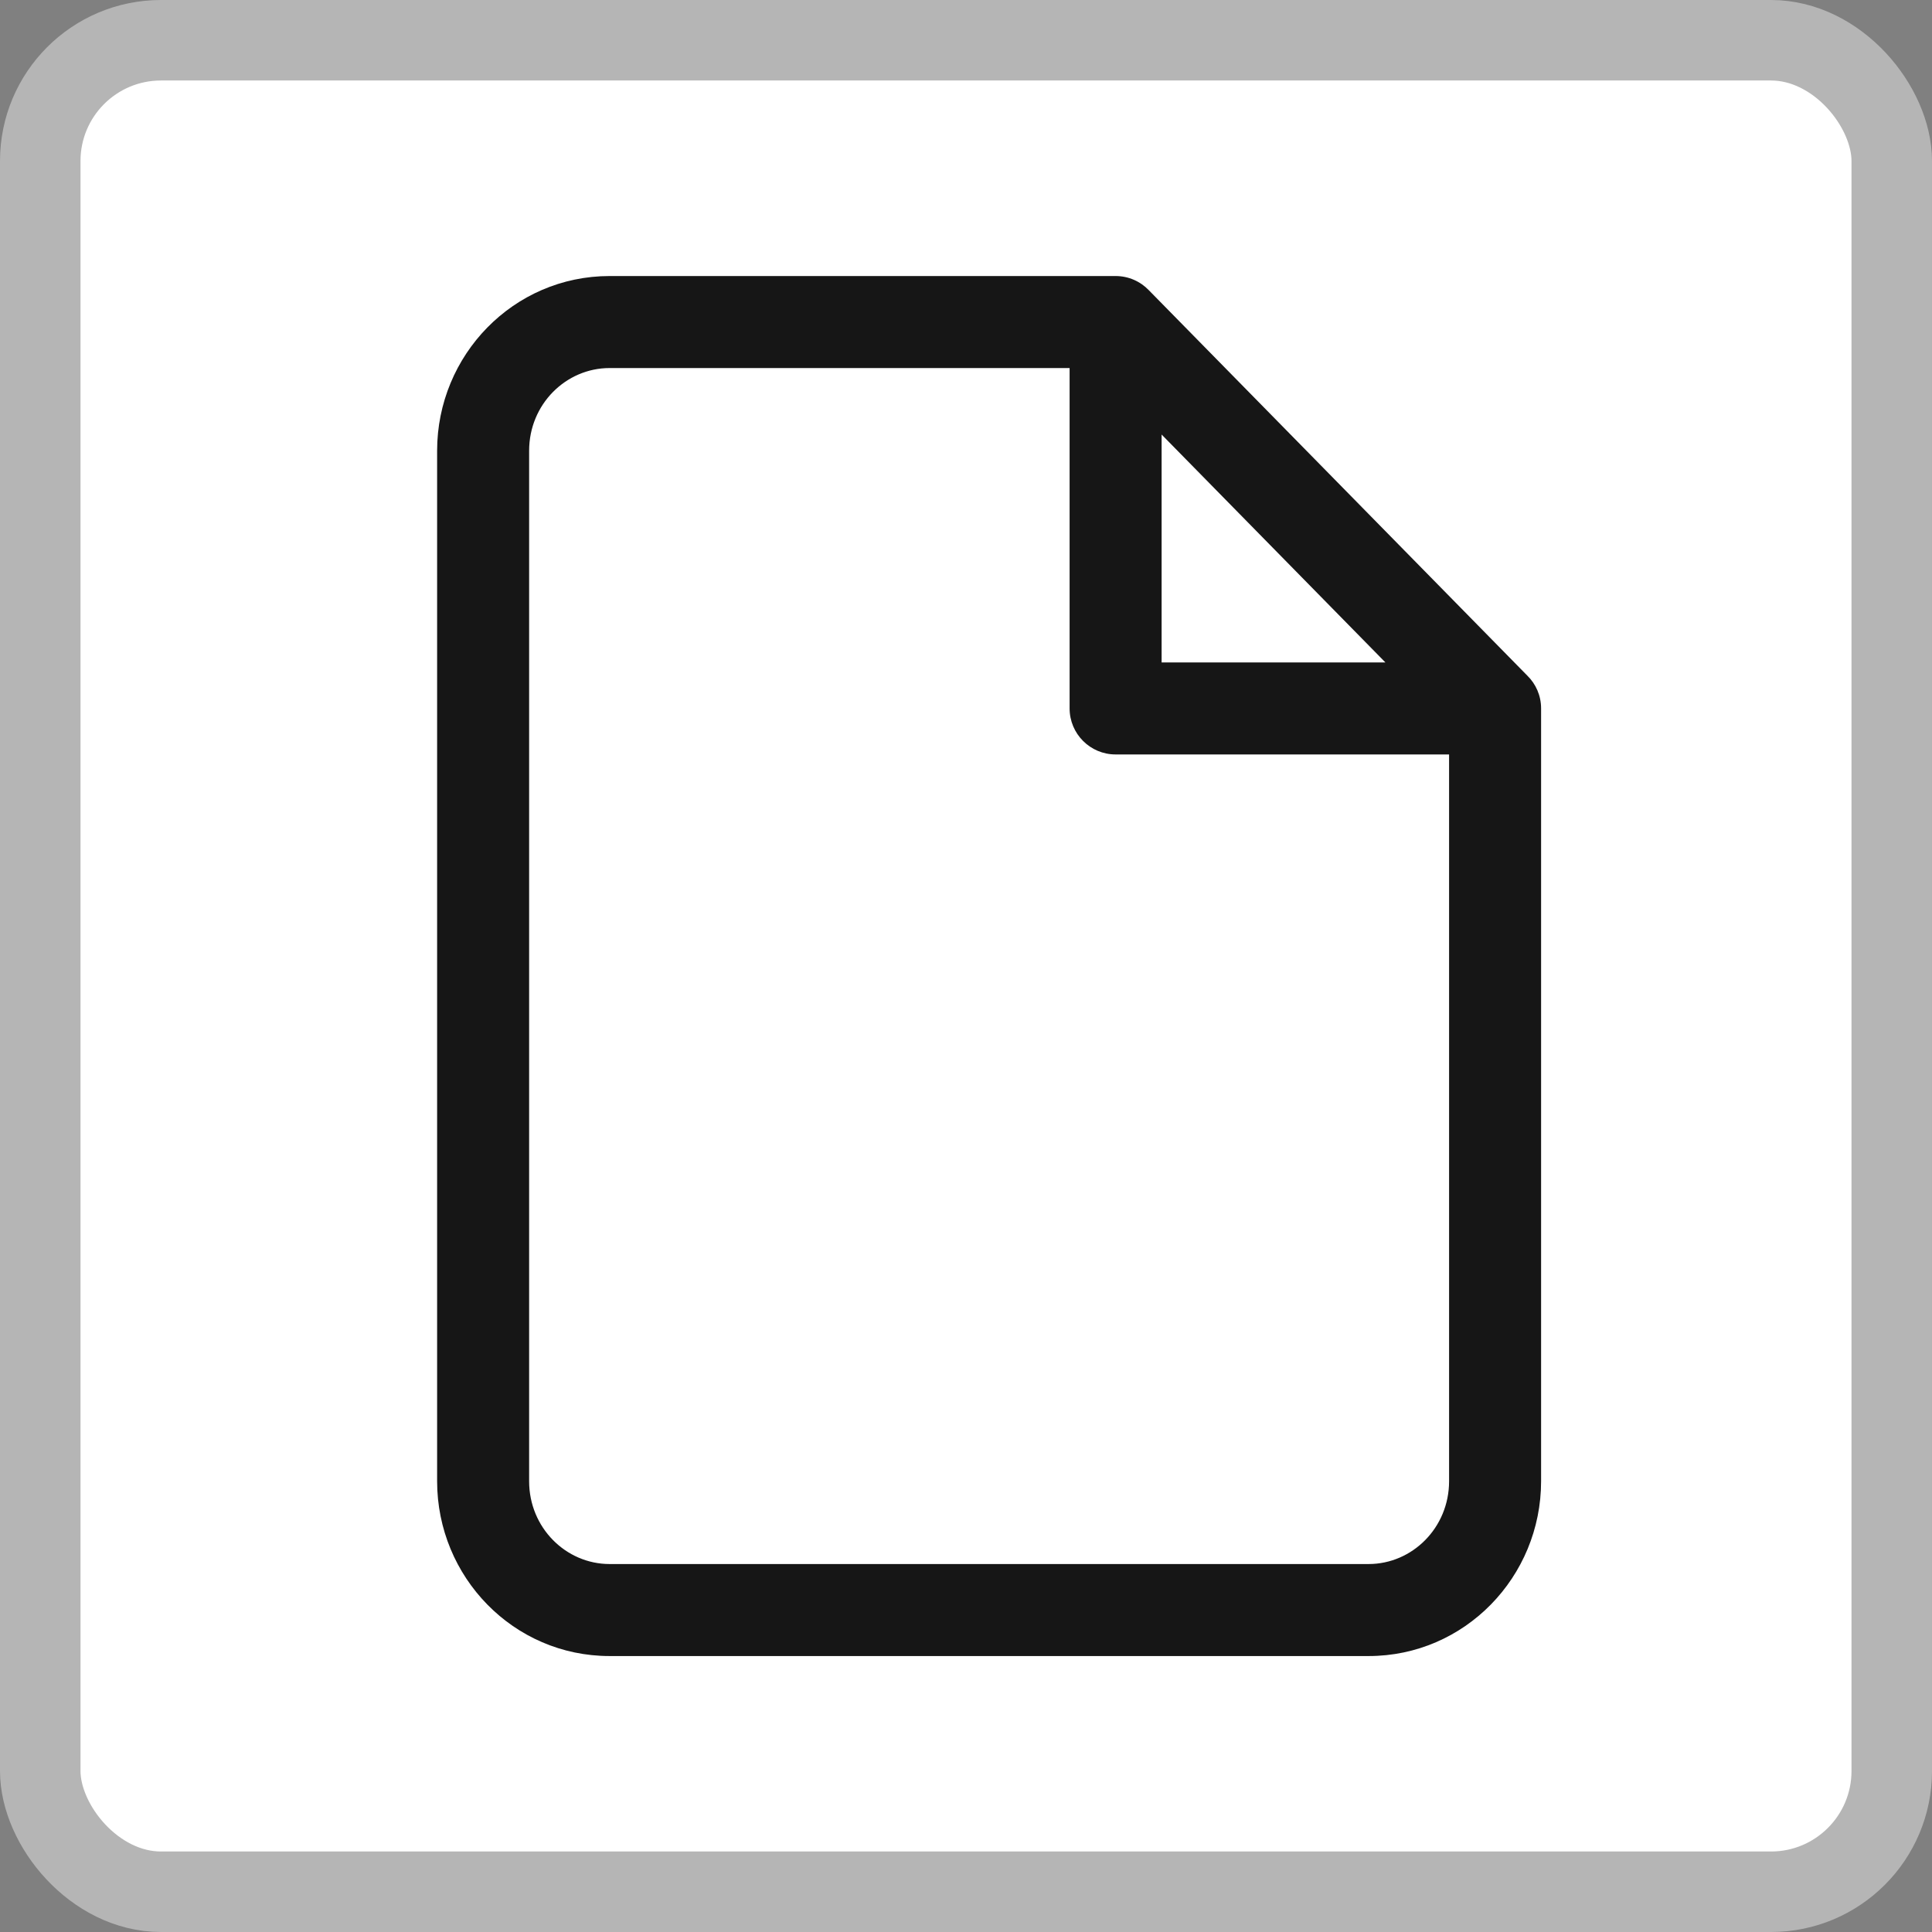
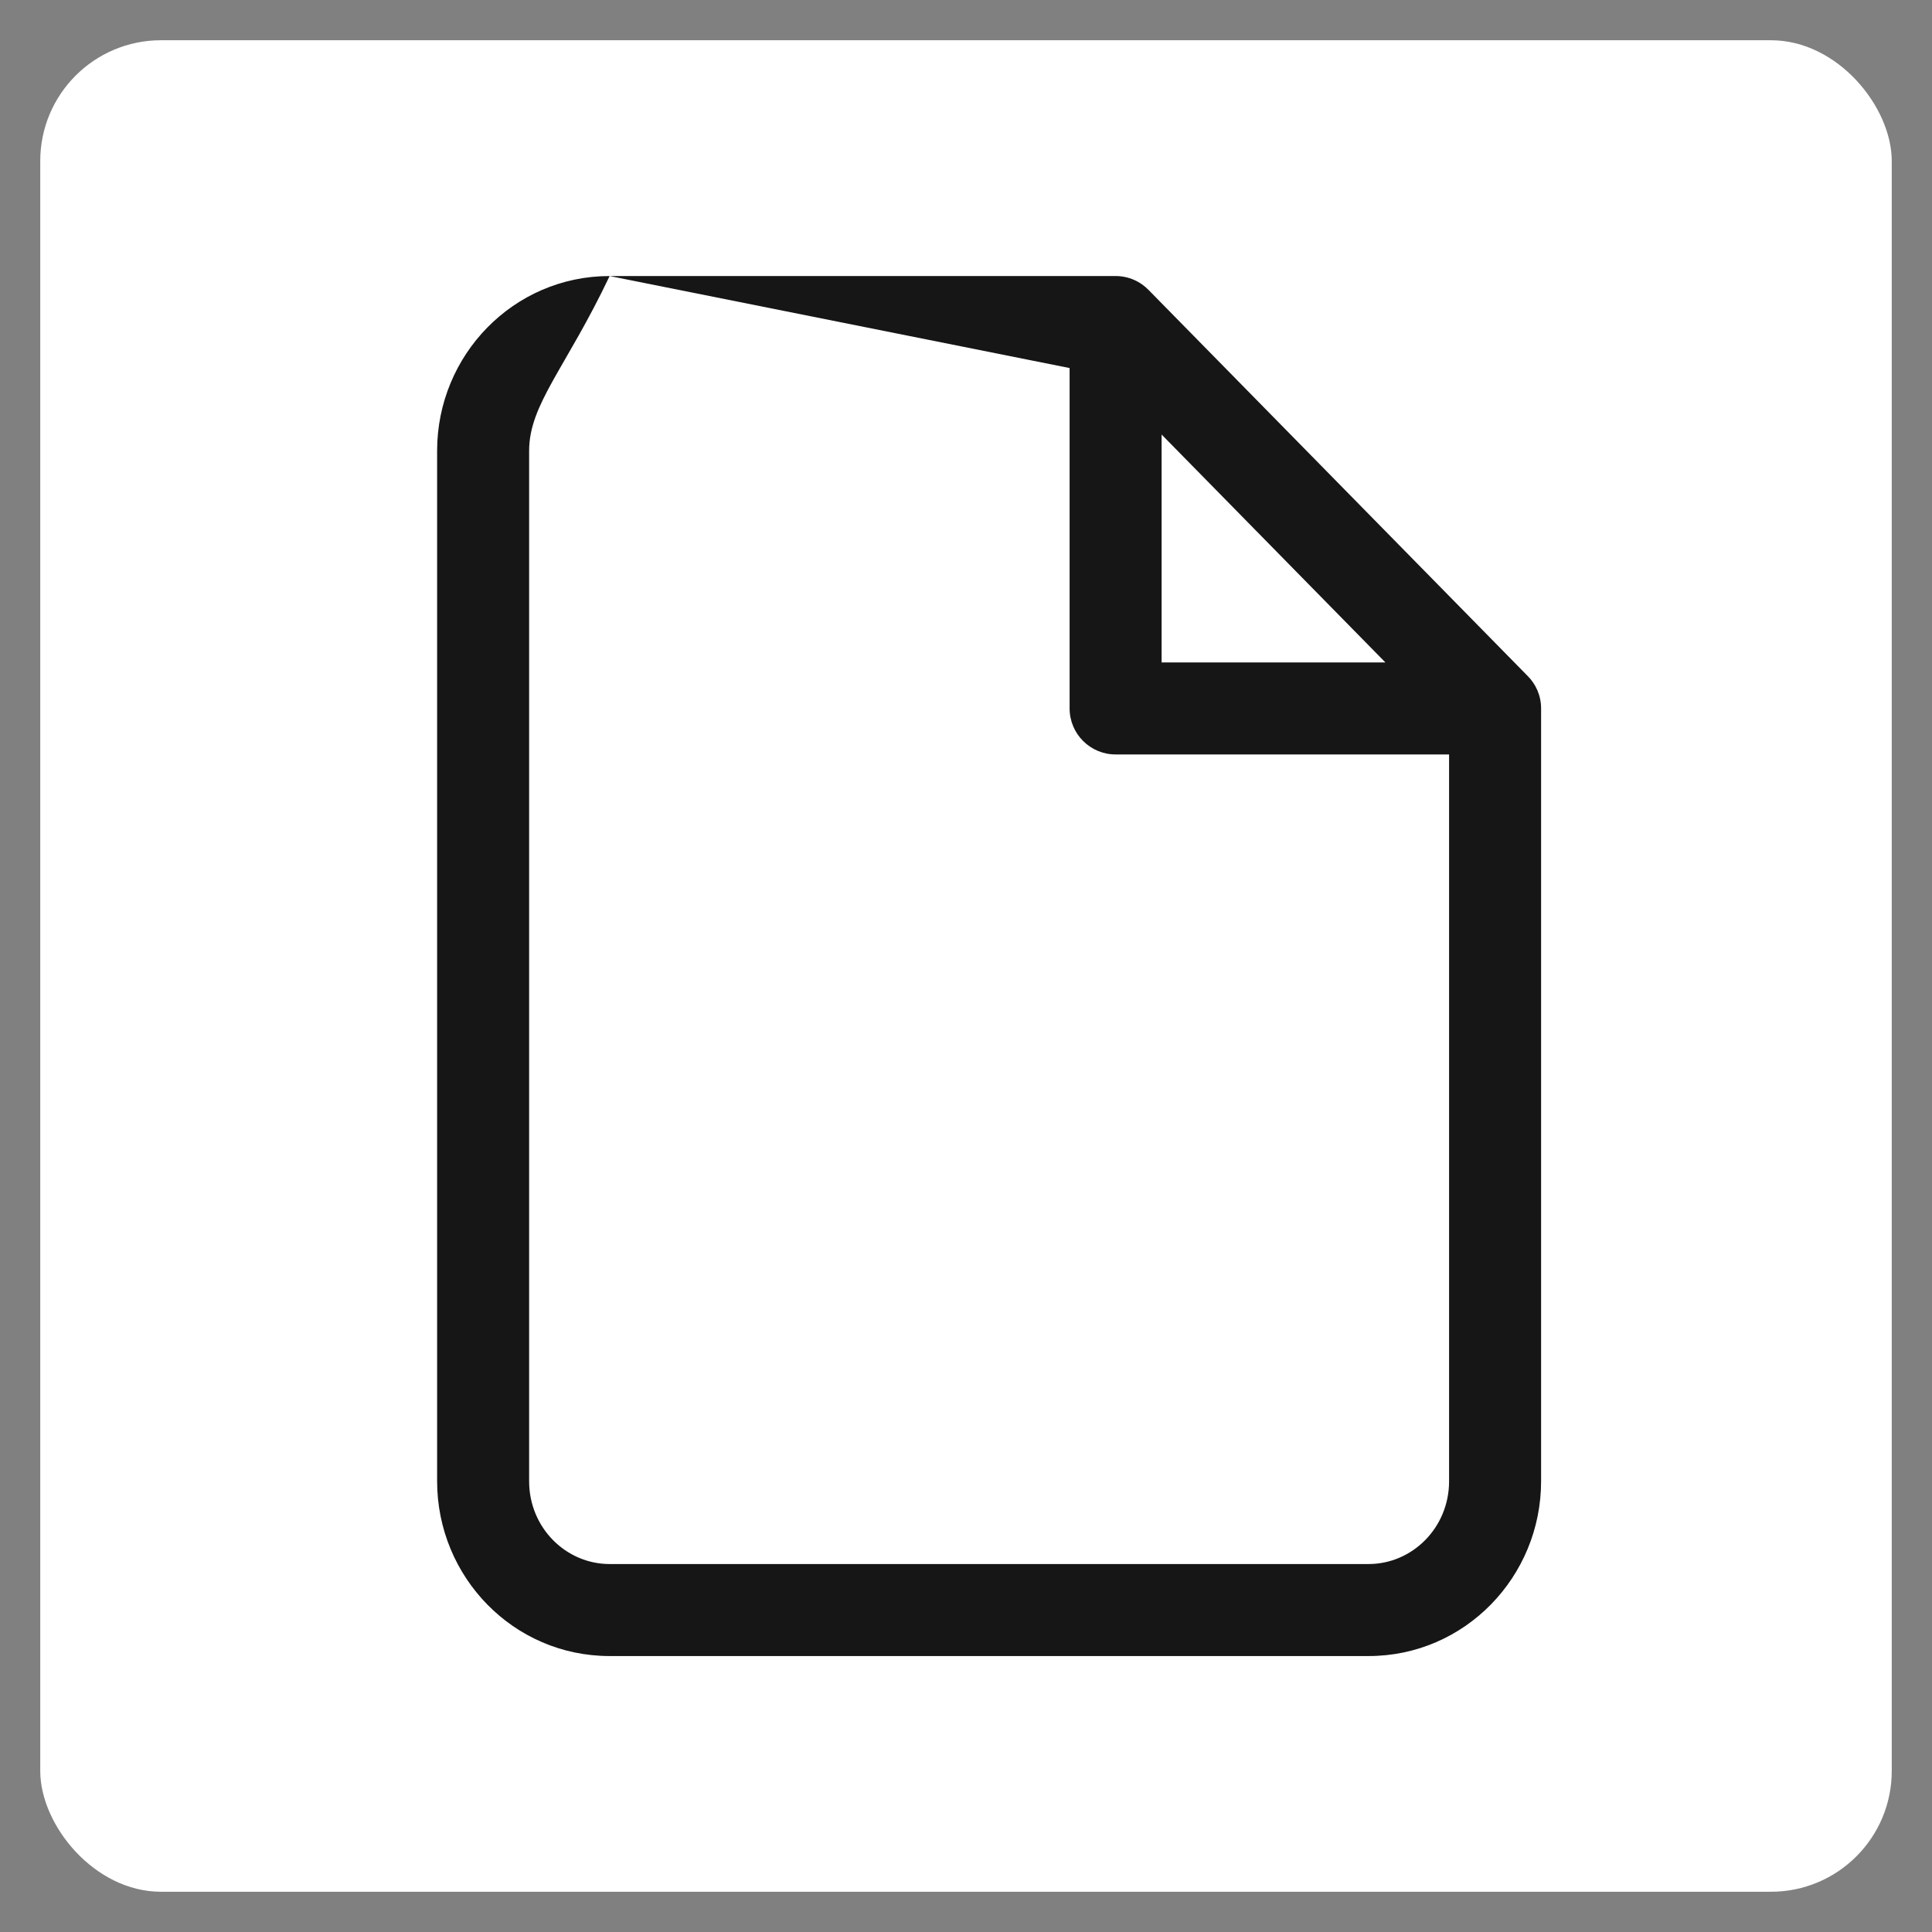
<svg xmlns="http://www.w3.org/2000/svg" width="24" height="24" viewBox="0 0 24 24" fill="none">
  <rect x="0" y="0" width="24" height="24" fill="#808080" stroke="none" />
  <g id="ic sheet-empty_24px">
    <rect x="0.5" y="0.5" width="23" height="23" rx="1.5" fill="white" />
-     <rect x="0.5" y="0.5" width="23" height="23" rx="1.5" stroke="#B5B5B5" />
-     <path id="Union" fill-rule="evenodd" clip-rule="evenodd" d="M7.573 3.429C6.379 3.429 5.43 4.411 5.43 5.6V18.4C5.43 19.59 6.379 20.572 7.573 20.572H17.001C18.194 20.572 19.144 19.59 19.144 18.4V8.811C19.144 8.807 19.144 8.804 19.144 8.8C19.144 8.641 19.079 8.497 18.974 8.394L14.272 3.606C14.168 3.497 14.021 3.429 13.858 3.429C13.858 3.429 13.858 3.429 13.858 3.429H7.573ZM13.287 4.572H7.573C7.03 4.572 6.573 5.022 6.573 5.6V18.4C6.573 18.978 7.03 19.429 7.573 19.429H17.001C17.544 19.429 18.001 18.978 18.001 18.4V9.372H13.858C13.543 9.372 13.287 9.116 13.287 8.8V4.572ZM17.21 8.229L14.43 5.398V8.229H17.21Z" fill="#161616" />
+     <path id="Union" fill-rule="evenodd" clip-rule="evenodd" d="M7.573 3.429C6.379 3.429 5.43 4.411 5.43 5.6V18.4C5.43 19.59 6.379 20.572 7.573 20.572H17.001C18.194 20.572 19.144 19.59 19.144 18.4V8.811C19.144 8.807 19.144 8.804 19.144 8.8C19.144 8.641 19.079 8.497 18.974 8.394L14.272 3.606C14.168 3.497 14.021 3.429 13.858 3.429C13.858 3.429 13.858 3.429 13.858 3.429H7.573ZH7.573C7.03 4.572 6.573 5.022 6.573 5.6V18.4C6.573 18.978 7.03 19.429 7.573 19.429H17.001C17.544 19.429 18.001 18.978 18.001 18.4V9.372H13.858C13.543 9.372 13.287 9.116 13.287 8.8V4.572ZM17.21 8.229L14.43 5.398V8.229H17.21Z" fill="#161616" />
  </g>
</svg>